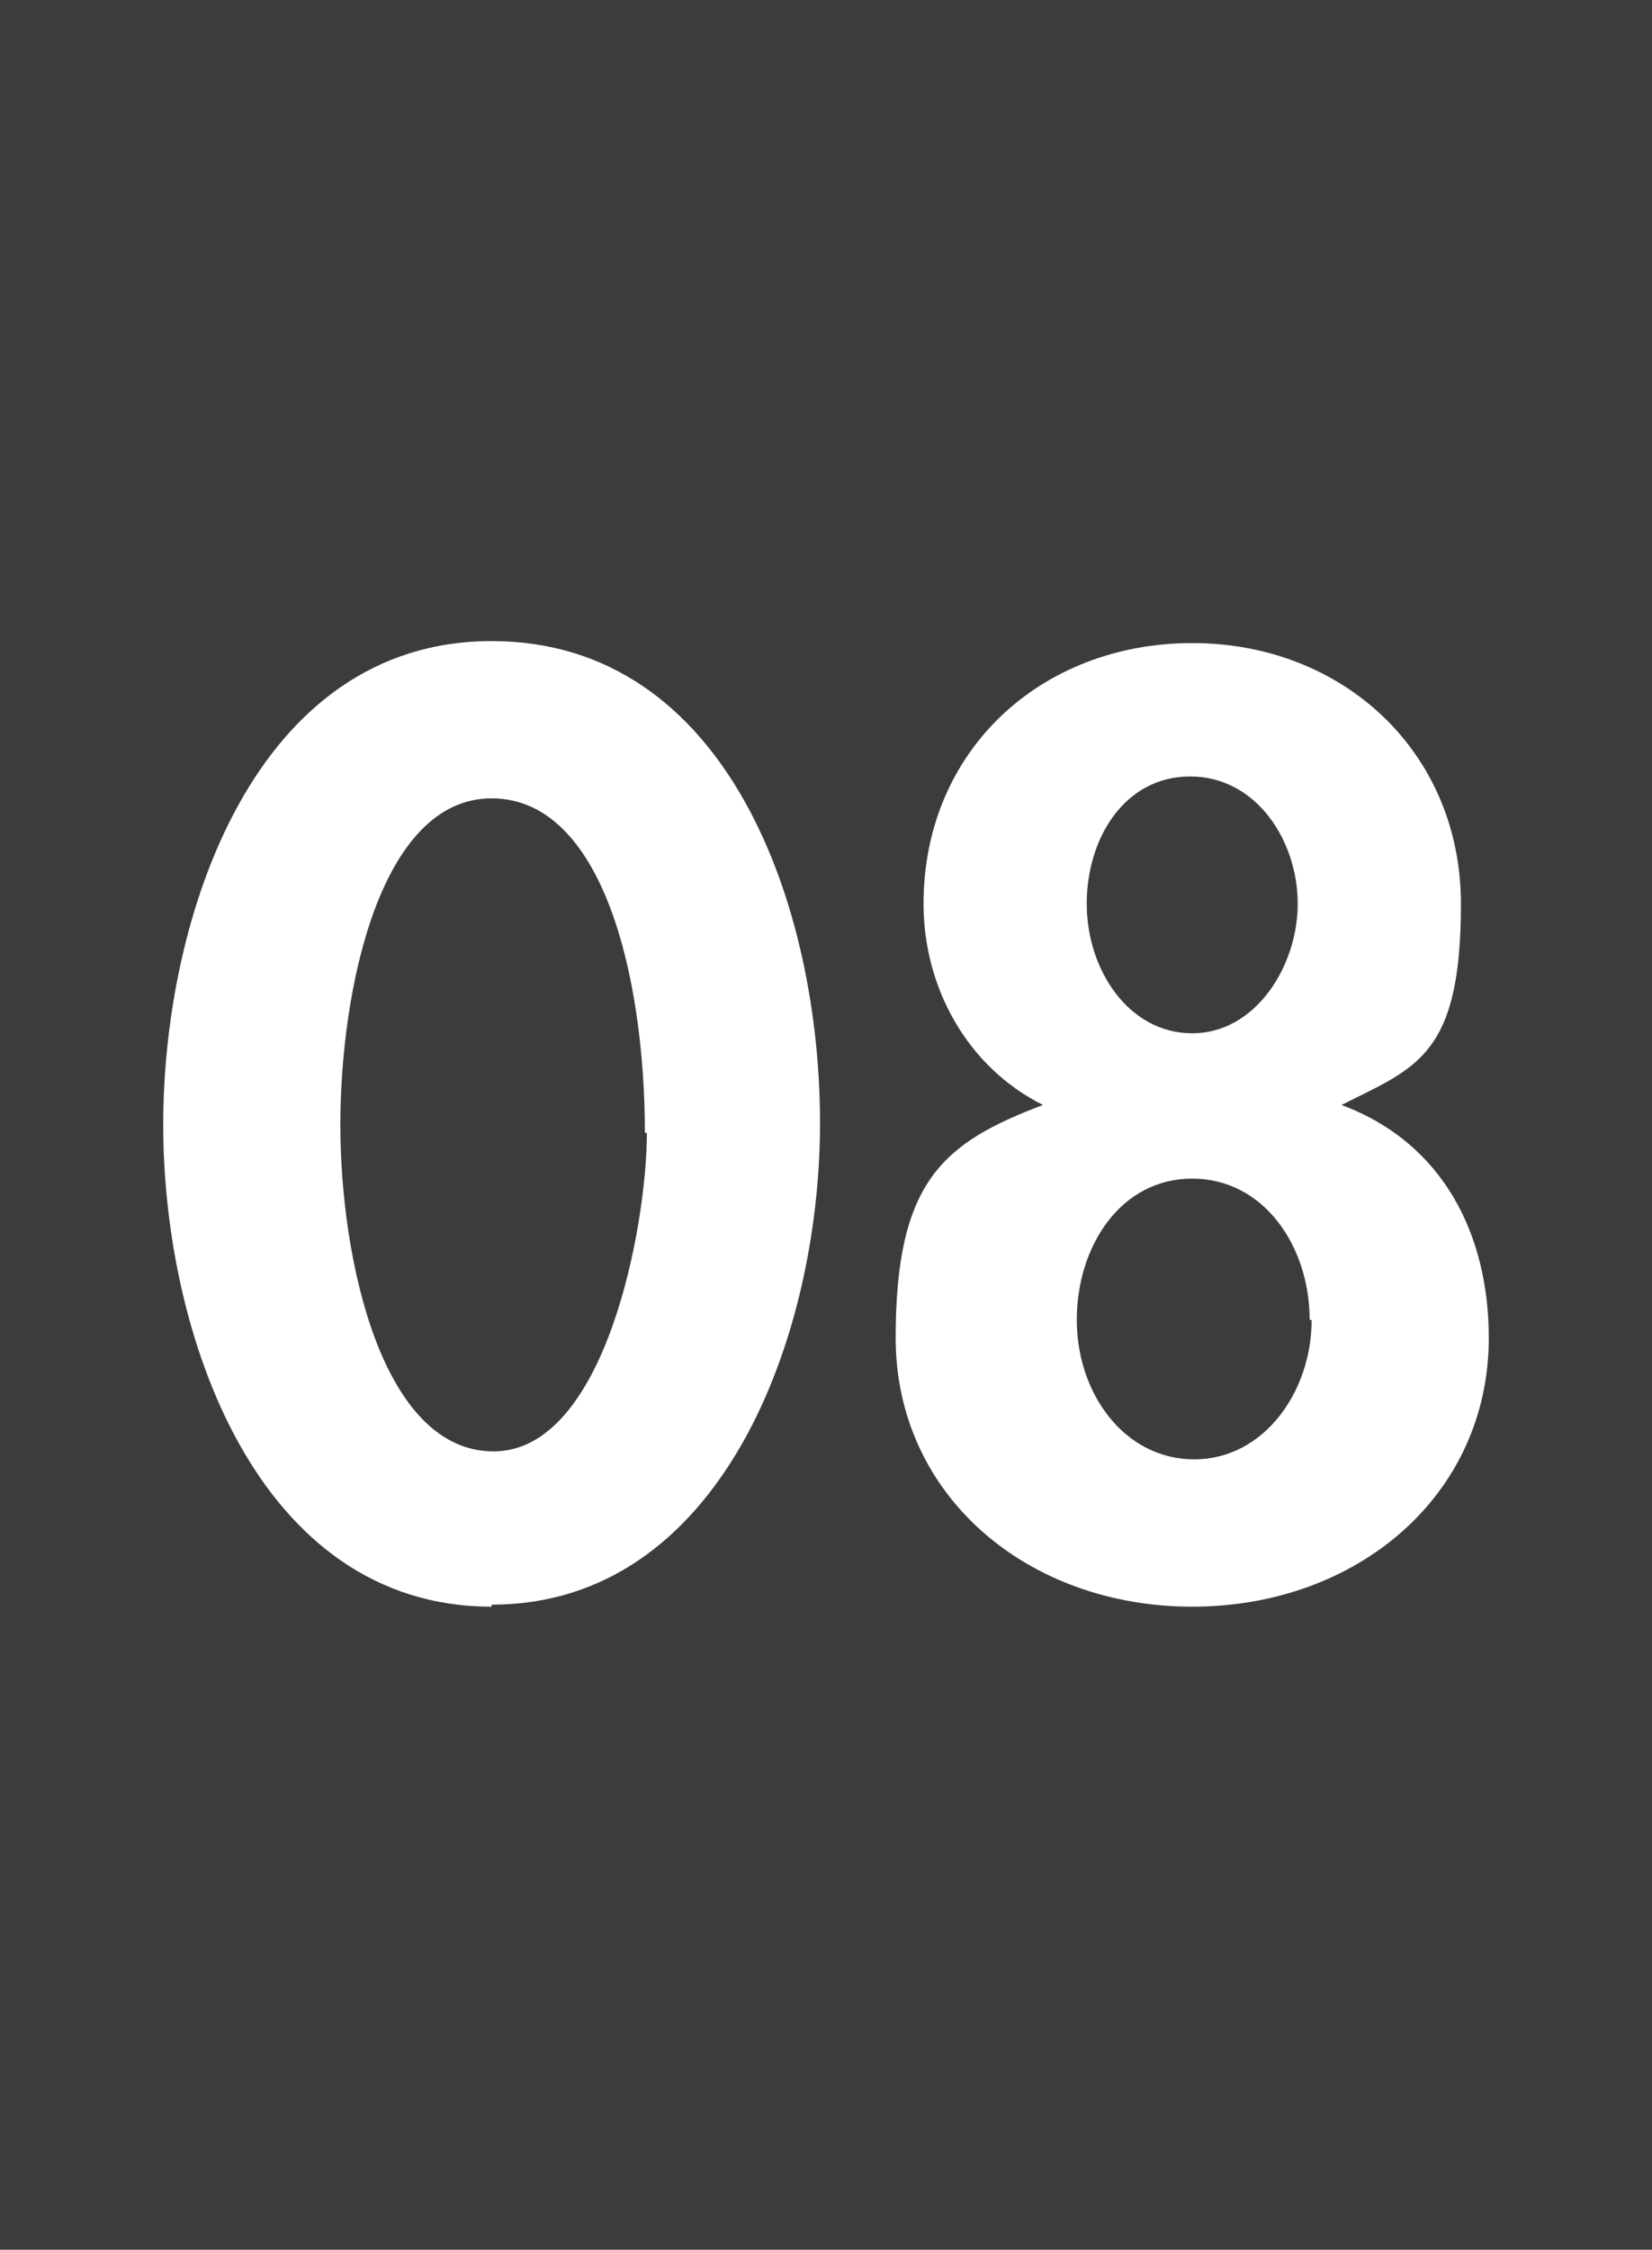
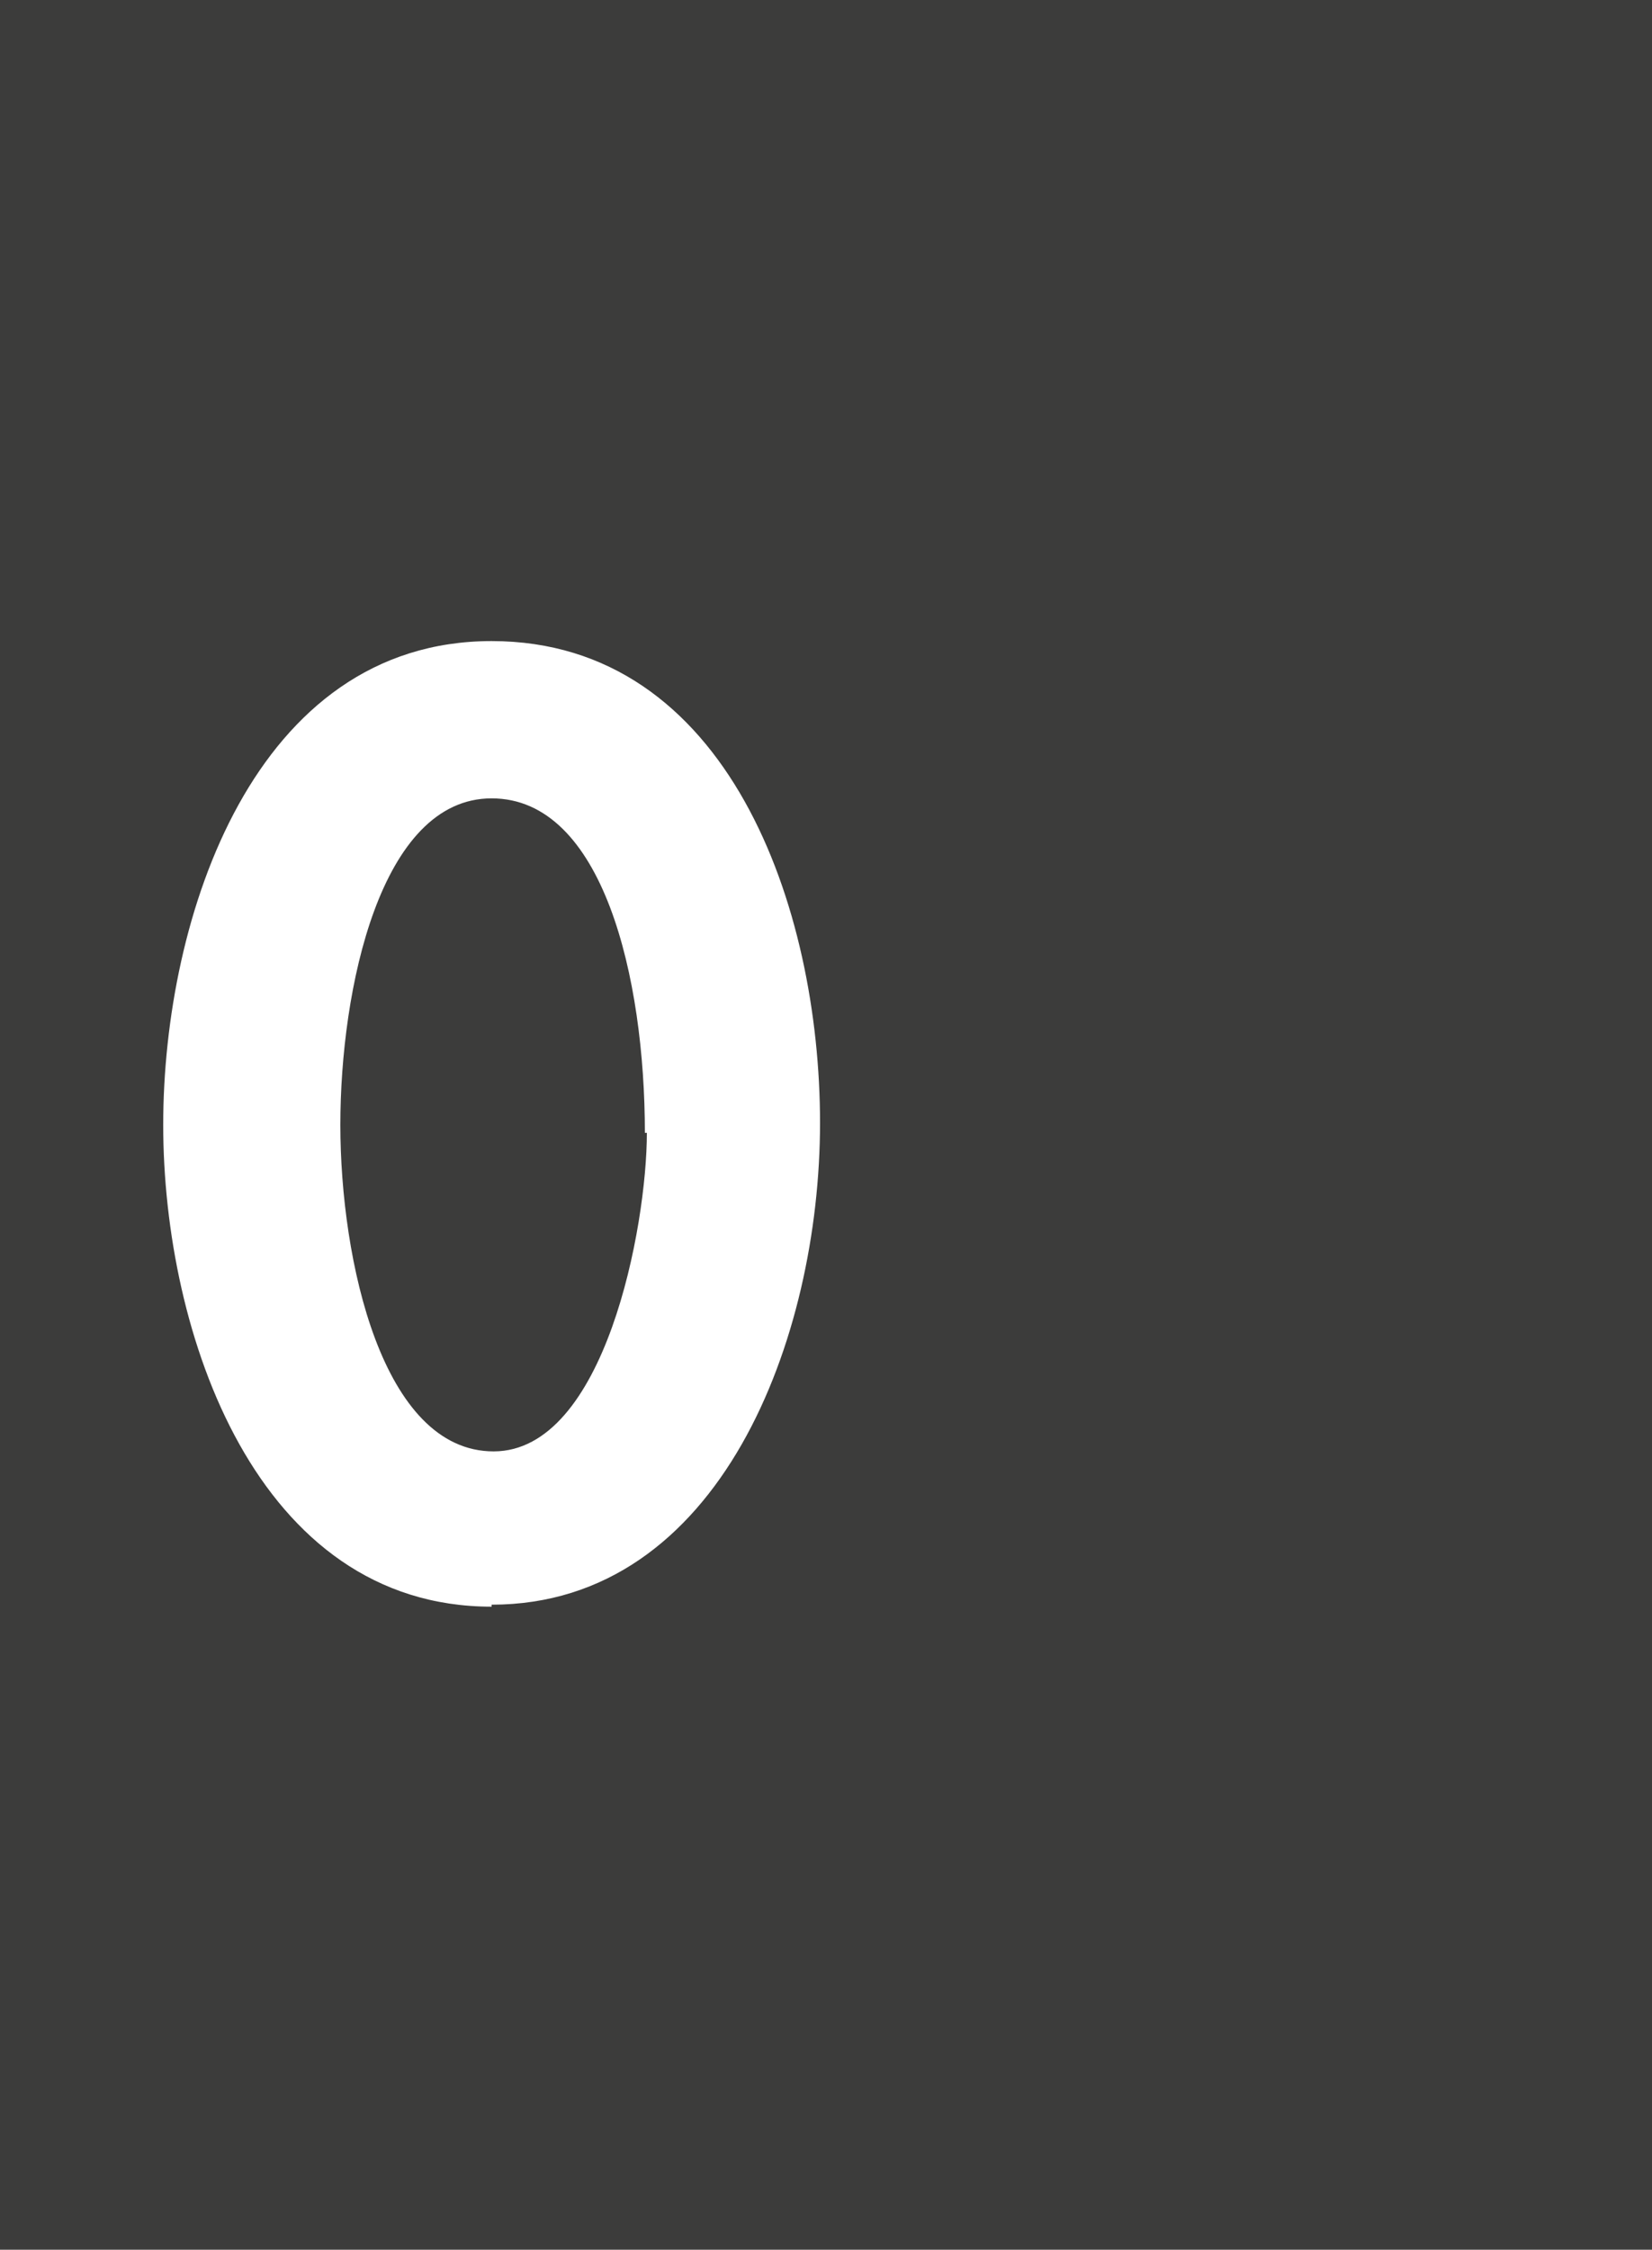
<svg xmlns="http://www.w3.org/2000/svg" viewBox="0 0 83 113">
  <defs>
    <style>      .cls-1 {        fill: #3c3c3b;      }      .cls-2 {        fill: #fff;      }    </style>
  </defs>
  <g>
    <g id="Ebene_1">
      <g>
        <rect class="cls-1" width="83" height="113" />
        <g>
          <path class="cls-2" d="M24.7,80.7c-11.8,0-16.5-13.7-16.5-24.2s4.6-24.3,16.5-24.3,16.5,13.4,16.5,24.2-5,24.2-16.5,24.2ZM32.4,56.9c0-7.8-2.1-16.8-7.7-16.8s-7.6,9.6-7.6,16.4,2.1,16.4,7.7,16.4,7.7-11.3,7.7-16Z" />
-           <path class="cls-2" d="M67.4,55.5c5.1,1.9,7.4,6.5,7.4,11.7,0,7.9-6.6,13.5-14.9,13.5s-14.9-5.6-14.9-13.5,2.4-9.8,7.4-11.7c-3.8-1.9-6-5.9-6-10.1,0-7.7,5.9-13.1,13.5-13.1s13.5,5.5,13.5,13.1-2.2,8.2-6,10.1ZM65.8,66.3c0-3.7-2.3-7.1-5.9-7.1s-5.8,3.4-5.8,7.1,2.4,7,5.9,7,5.9-3.4,5.9-7ZM65.2,45.4c0-3.2-2.1-6.4-5.4-6.4s-5.2,3.1-5.2,6.4,2.1,6.5,5.3,6.5,5.3-3.4,5.3-6.5Z" />
        </g>
      </g>
    </g>
  </g>
</svg>